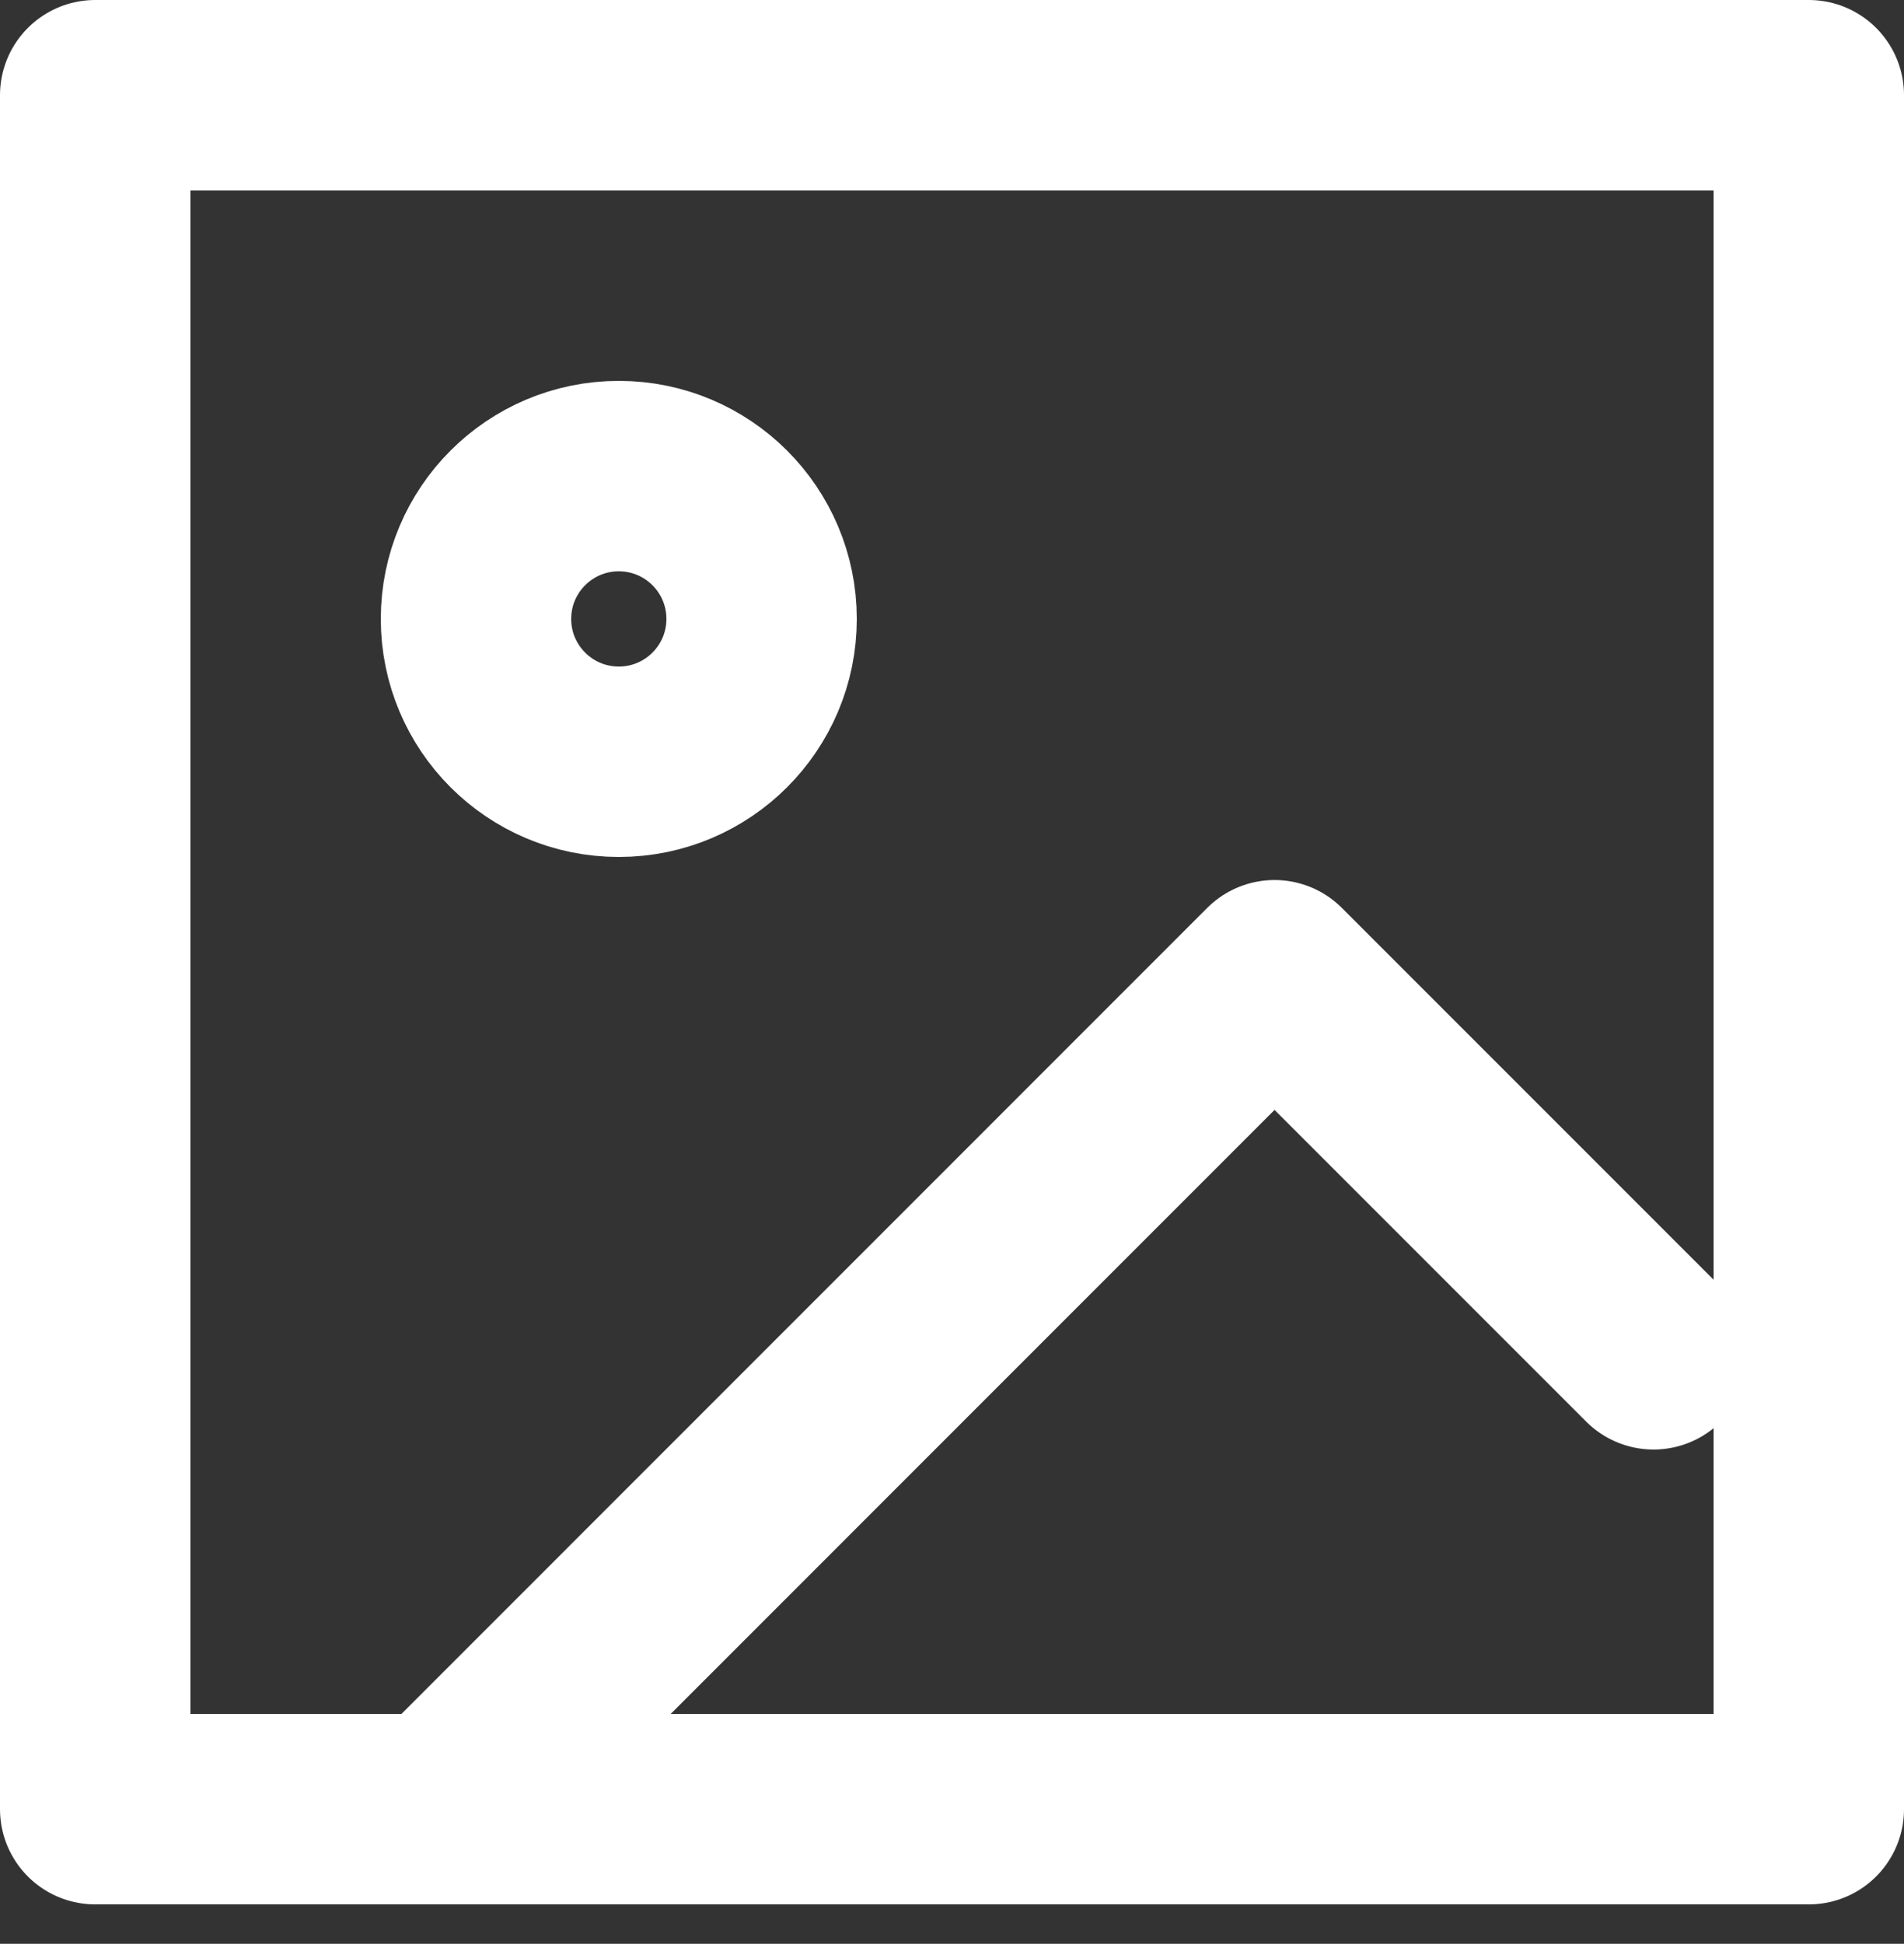
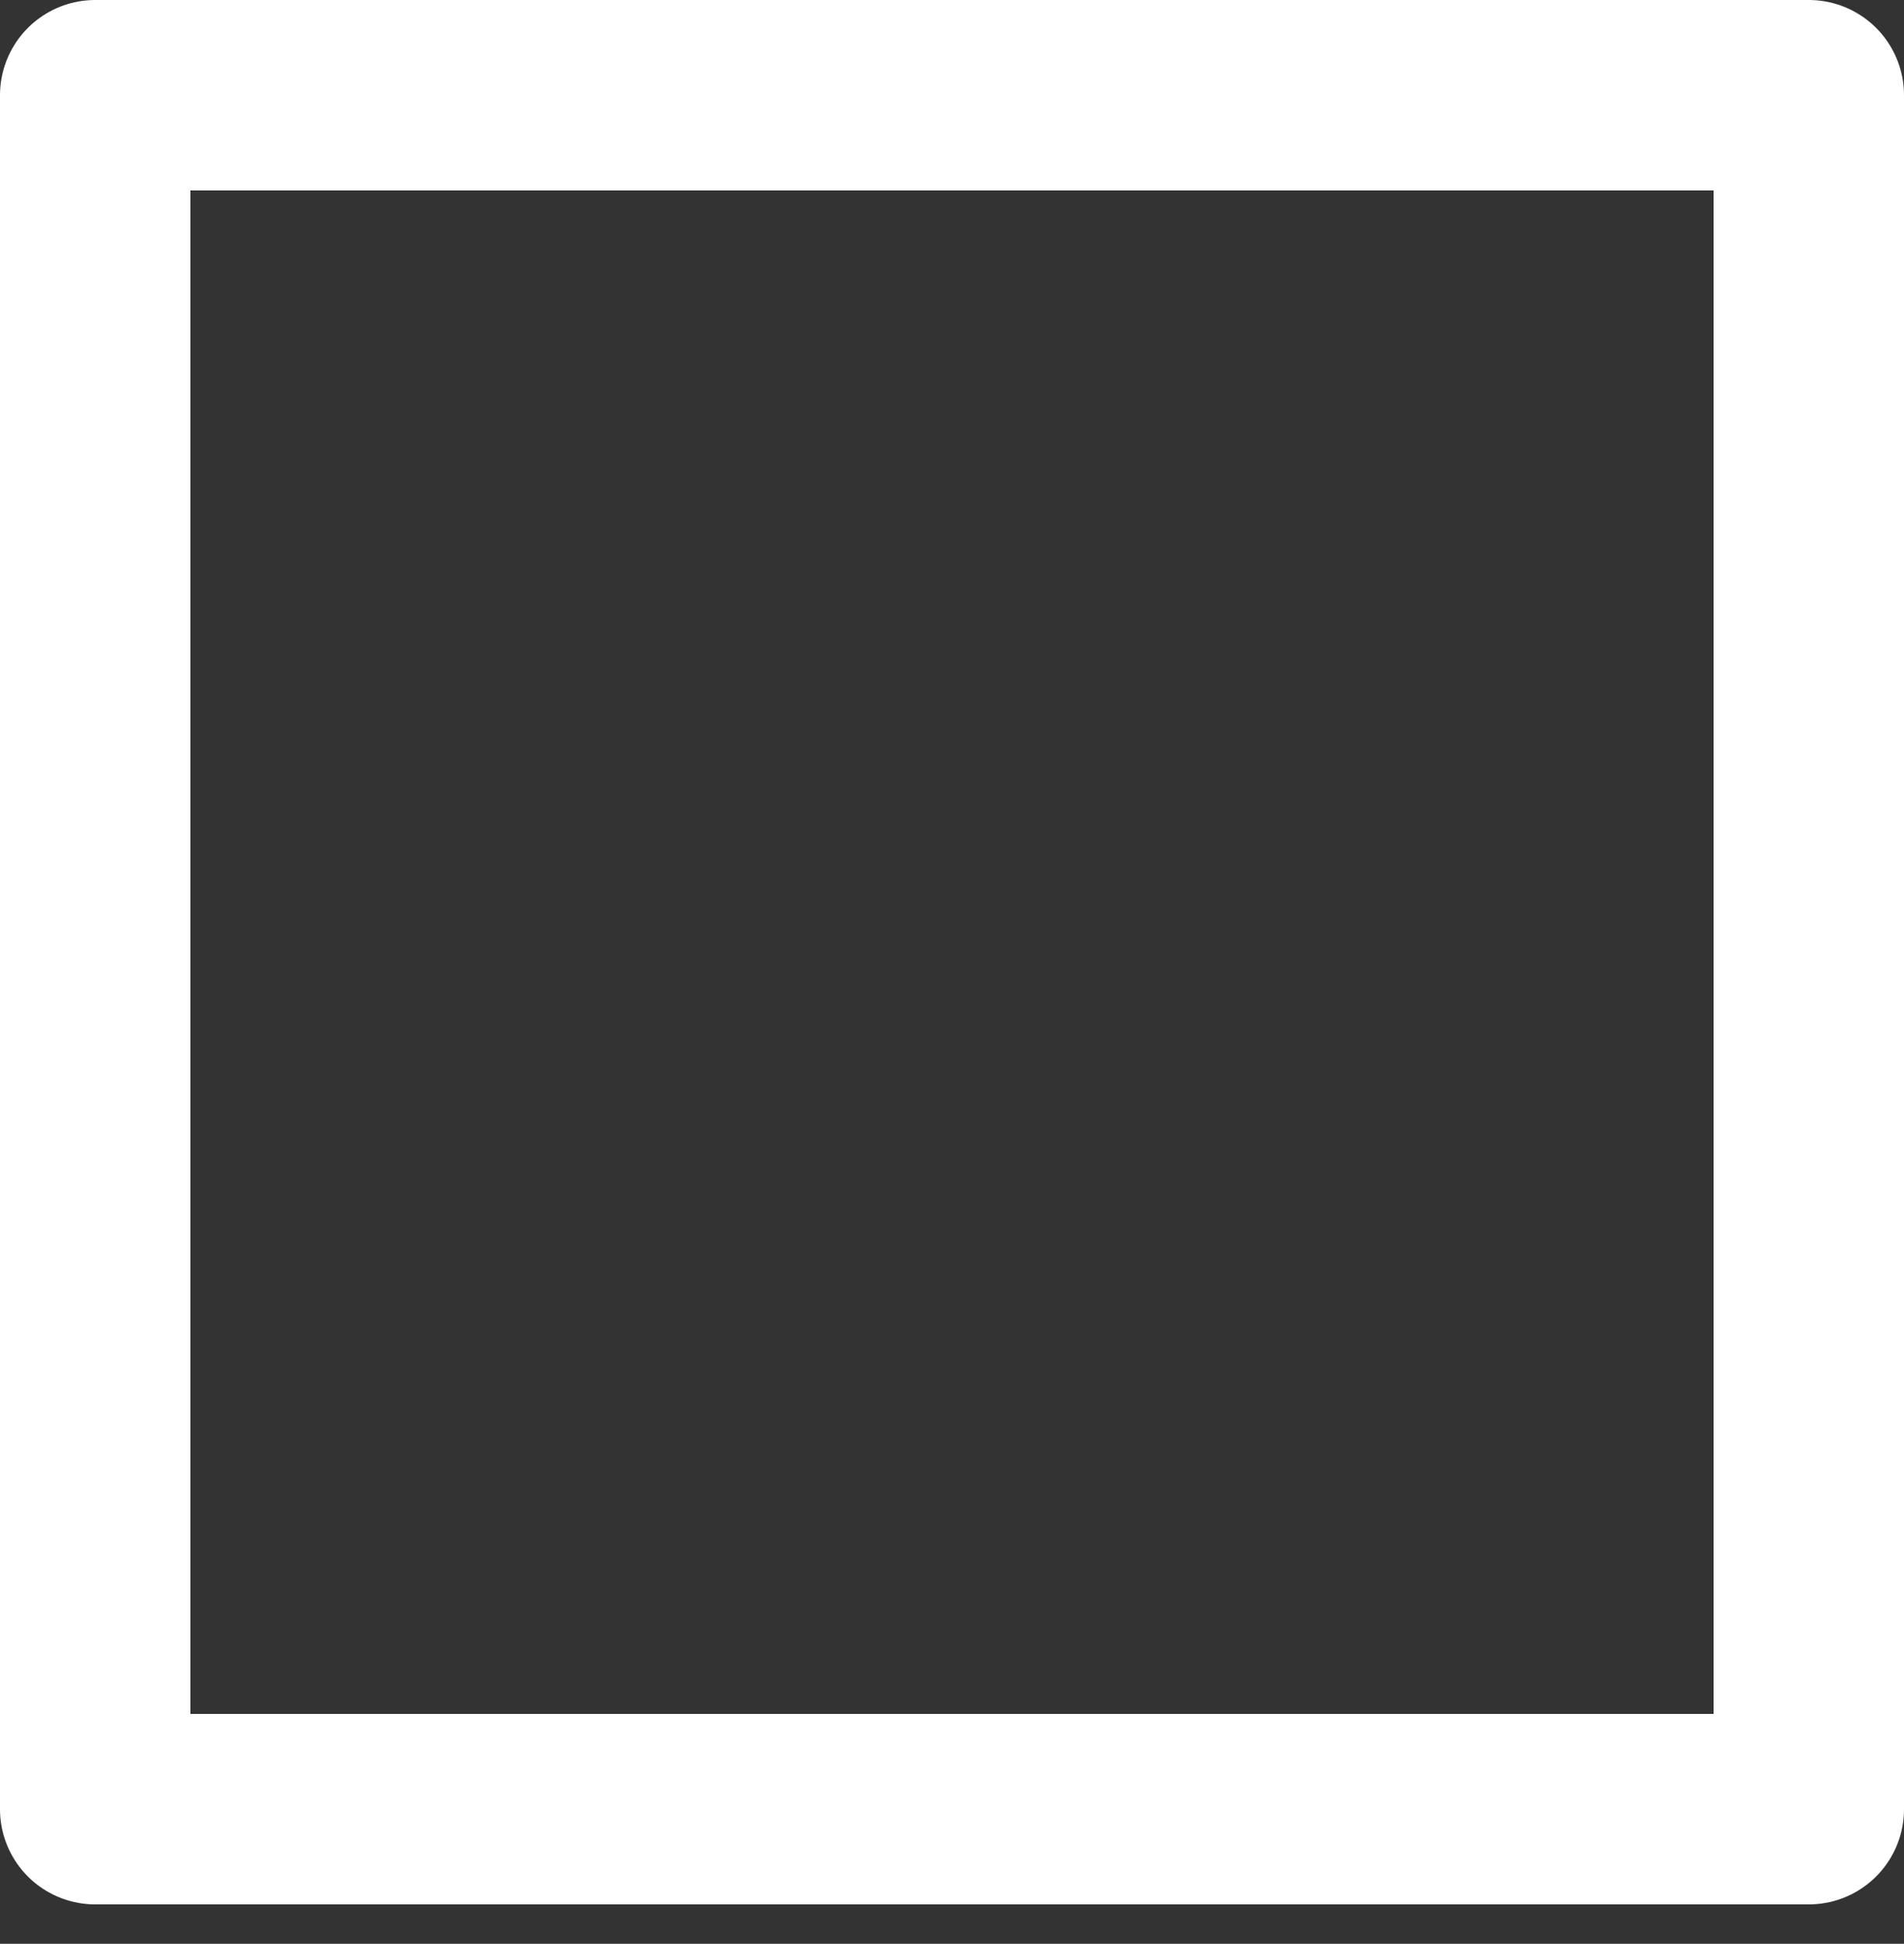
<svg xmlns="http://www.w3.org/2000/svg" width="20" height="20.414" viewBox="0 0 20 20.414">
  <rect x="0" y="0" width="20" height="20.414" fill="#333333" stroke="none" />
  <g id="image" transform="translate(1 1)">
    <rect id="Rectangle-path" width="18" height="18" fill="none" stroke="#fff" stroke-linecap="round" stroke-linejoin="round" stroke-width="2" />
-     <circle id="Oval" cx="1.5" cy="1.5" r="1.5" transform="translate(4 4)" fill="none" stroke="#fff" stroke-linecap="round" stroke-linejoin="round" stroke-width="2" />
-     <path id="Shape" d="M16.369,13.223,12.388,9.242,3.631,18" fill="none" stroke="#fff" stroke-linecap="round" stroke-linejoin="round" stroke-width="2" fill-rule="evenodd" />
  </g>
</svg>